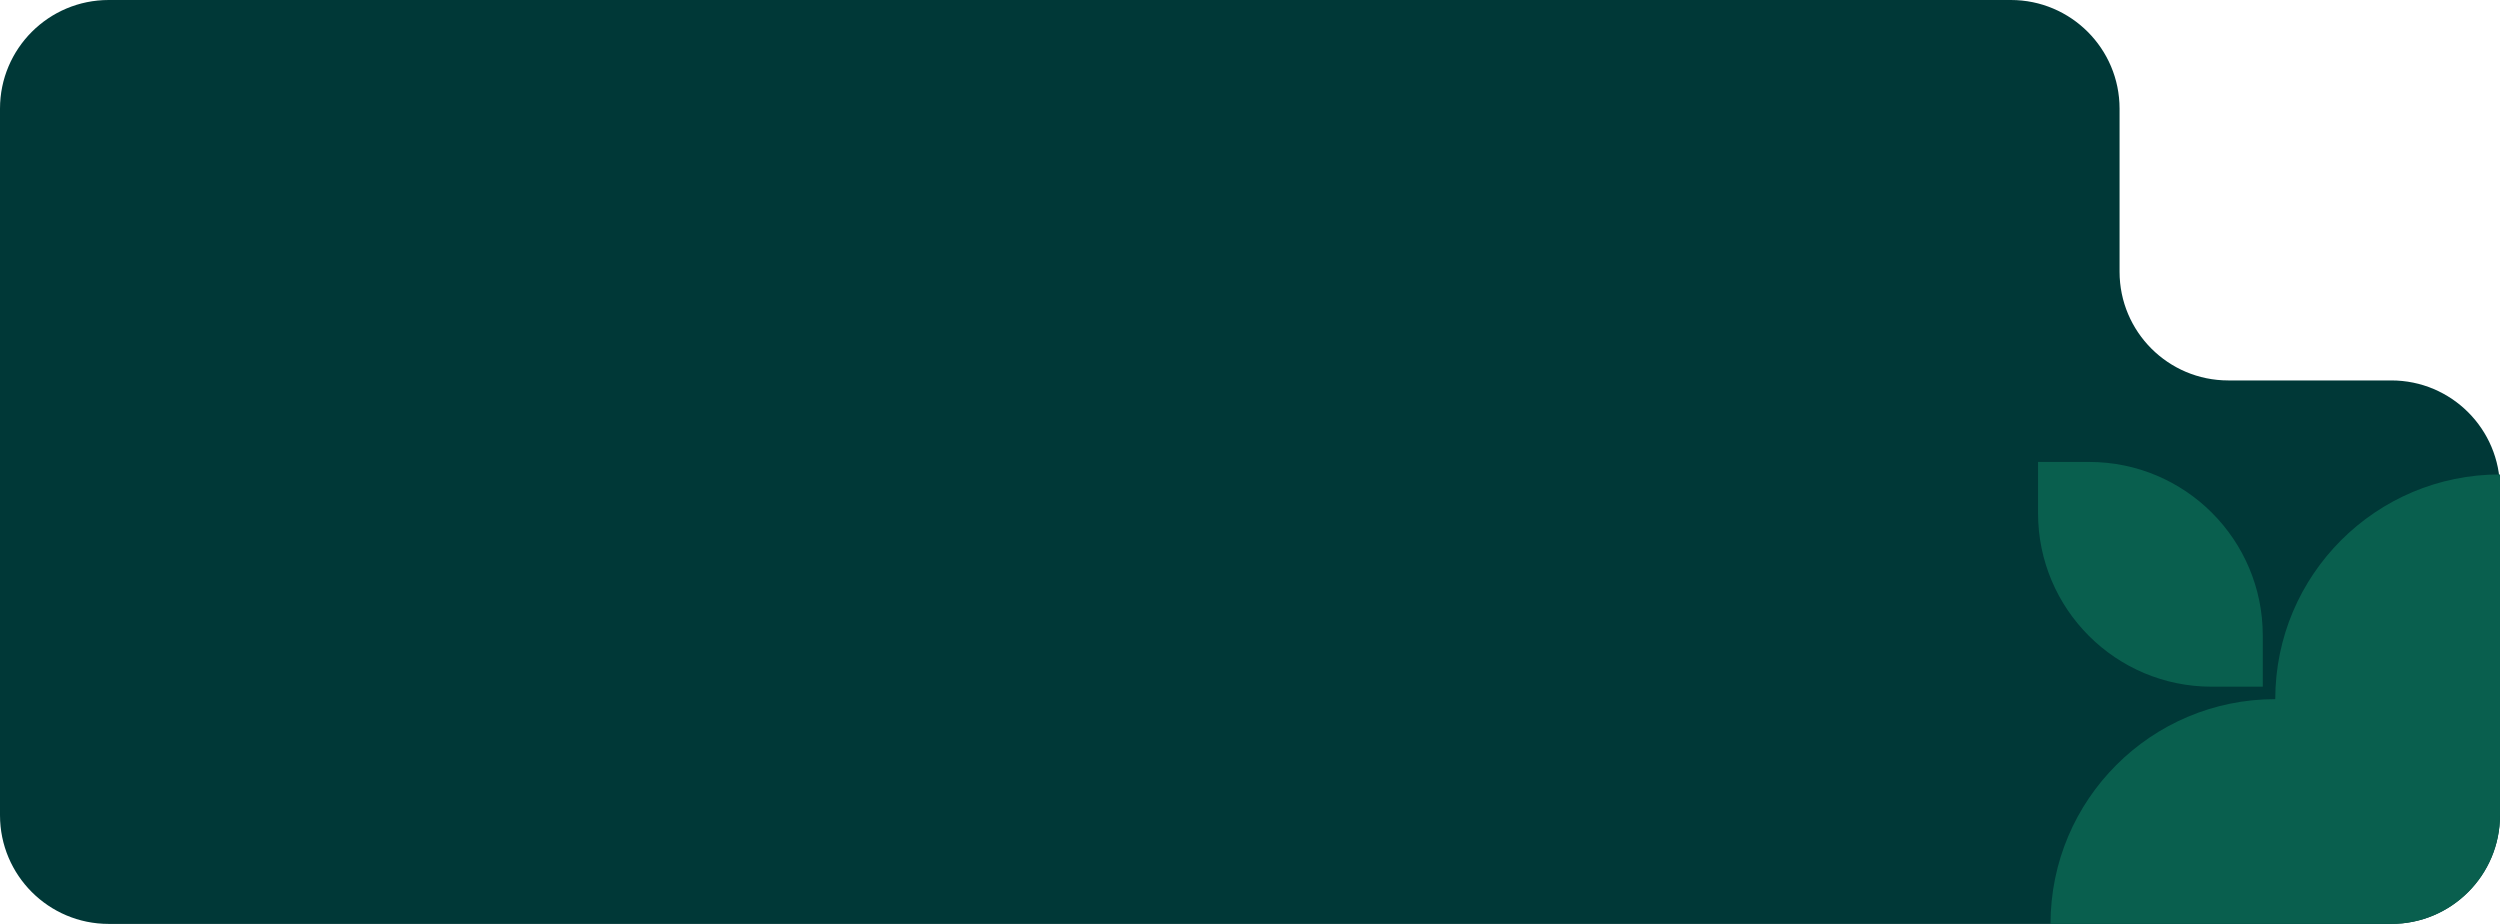
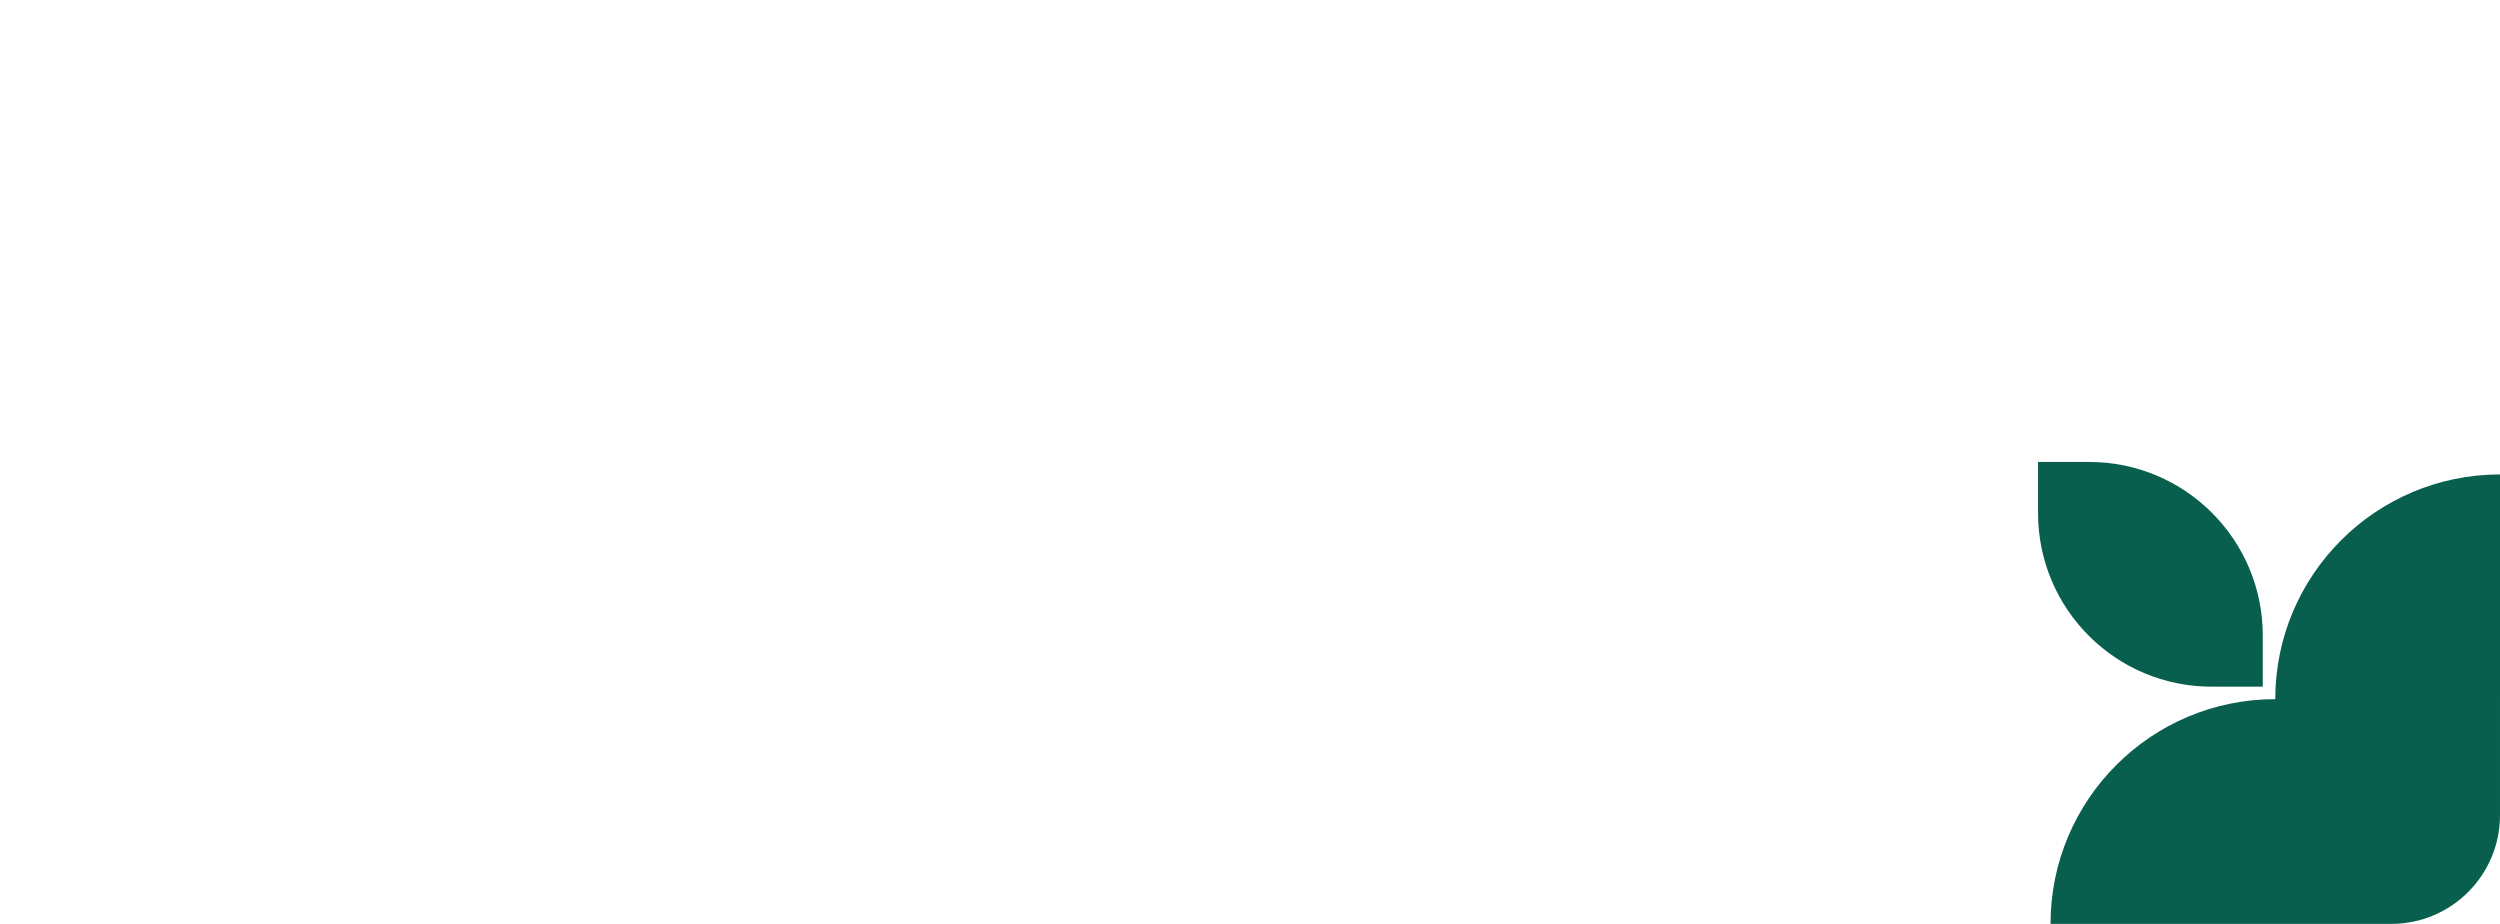
<svg xmlns="http://www.w3.org/2000/svg" width="460" height="170" viewBox="0 0 460 170" fill="none">
-   <path fill-rule="evenodd" clip-rule="evenodd" d="M20 0C8.954 0 0 8.954 0 20V150C0 161.046 8.954 170 20 170H440C451.046 170 460 161.046 460 150V90C460 78.954 451.046 70 440 70H410C398.954 70 390 61.046 390 50V20C390 8.954 381.046 0 370 0H20Z" fill="#003837" />
  <path fill-rule="evenodd" clip-rule="evenodd" d="M418.649 169.998C418.839 169.998 419.028 169.997 419.217 169.994L439.999 169.994C451.045 169.994 459.999 161.04 459.999 149.994V128.988C460 128.874 460 128.761 460 128.647V87.296C437.164 87.296 418.652 105.808 418.649 128.643H418.648C395.811 128.643 377.297 147.157 377.297 169.994L418.649 169.994V169.998ZM384.416 84.999H375V94.415C375 112.052 389.298 126.35 406.935 126.35H416.351V116.934C416.351 99.297 402.053 84.999 384.416 84.999Z" fill="#095F4E" />
</svg>